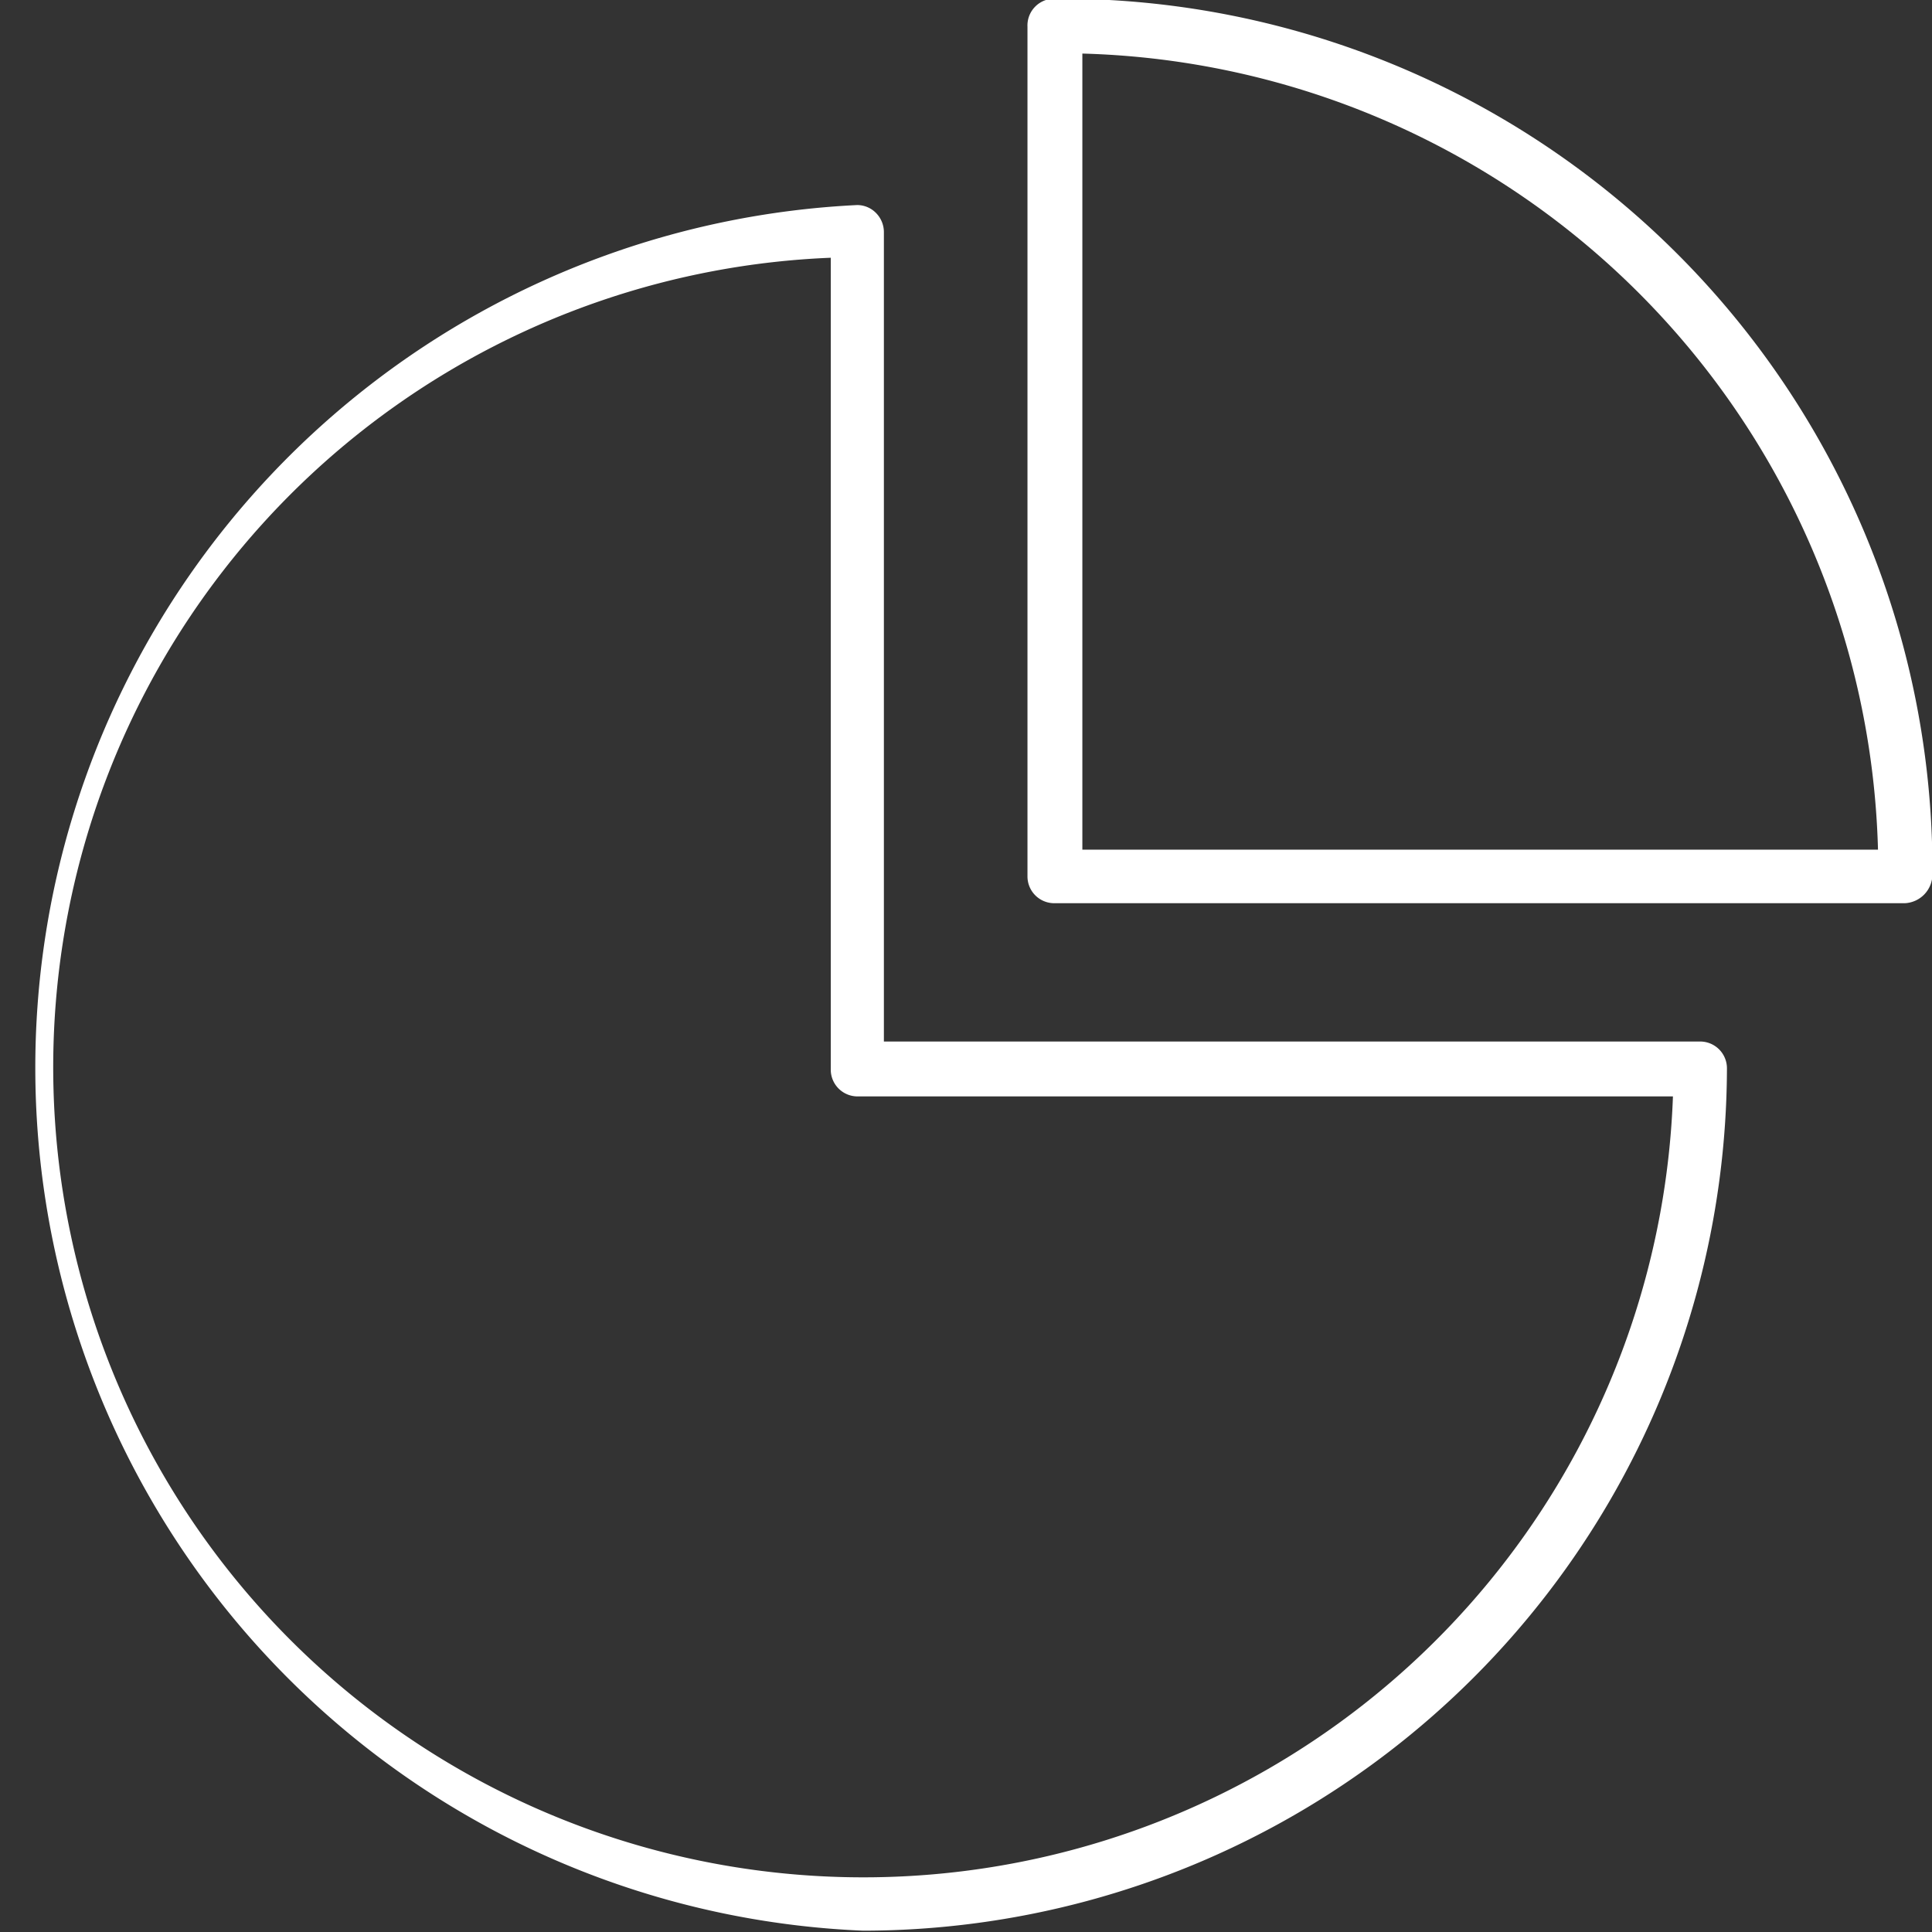
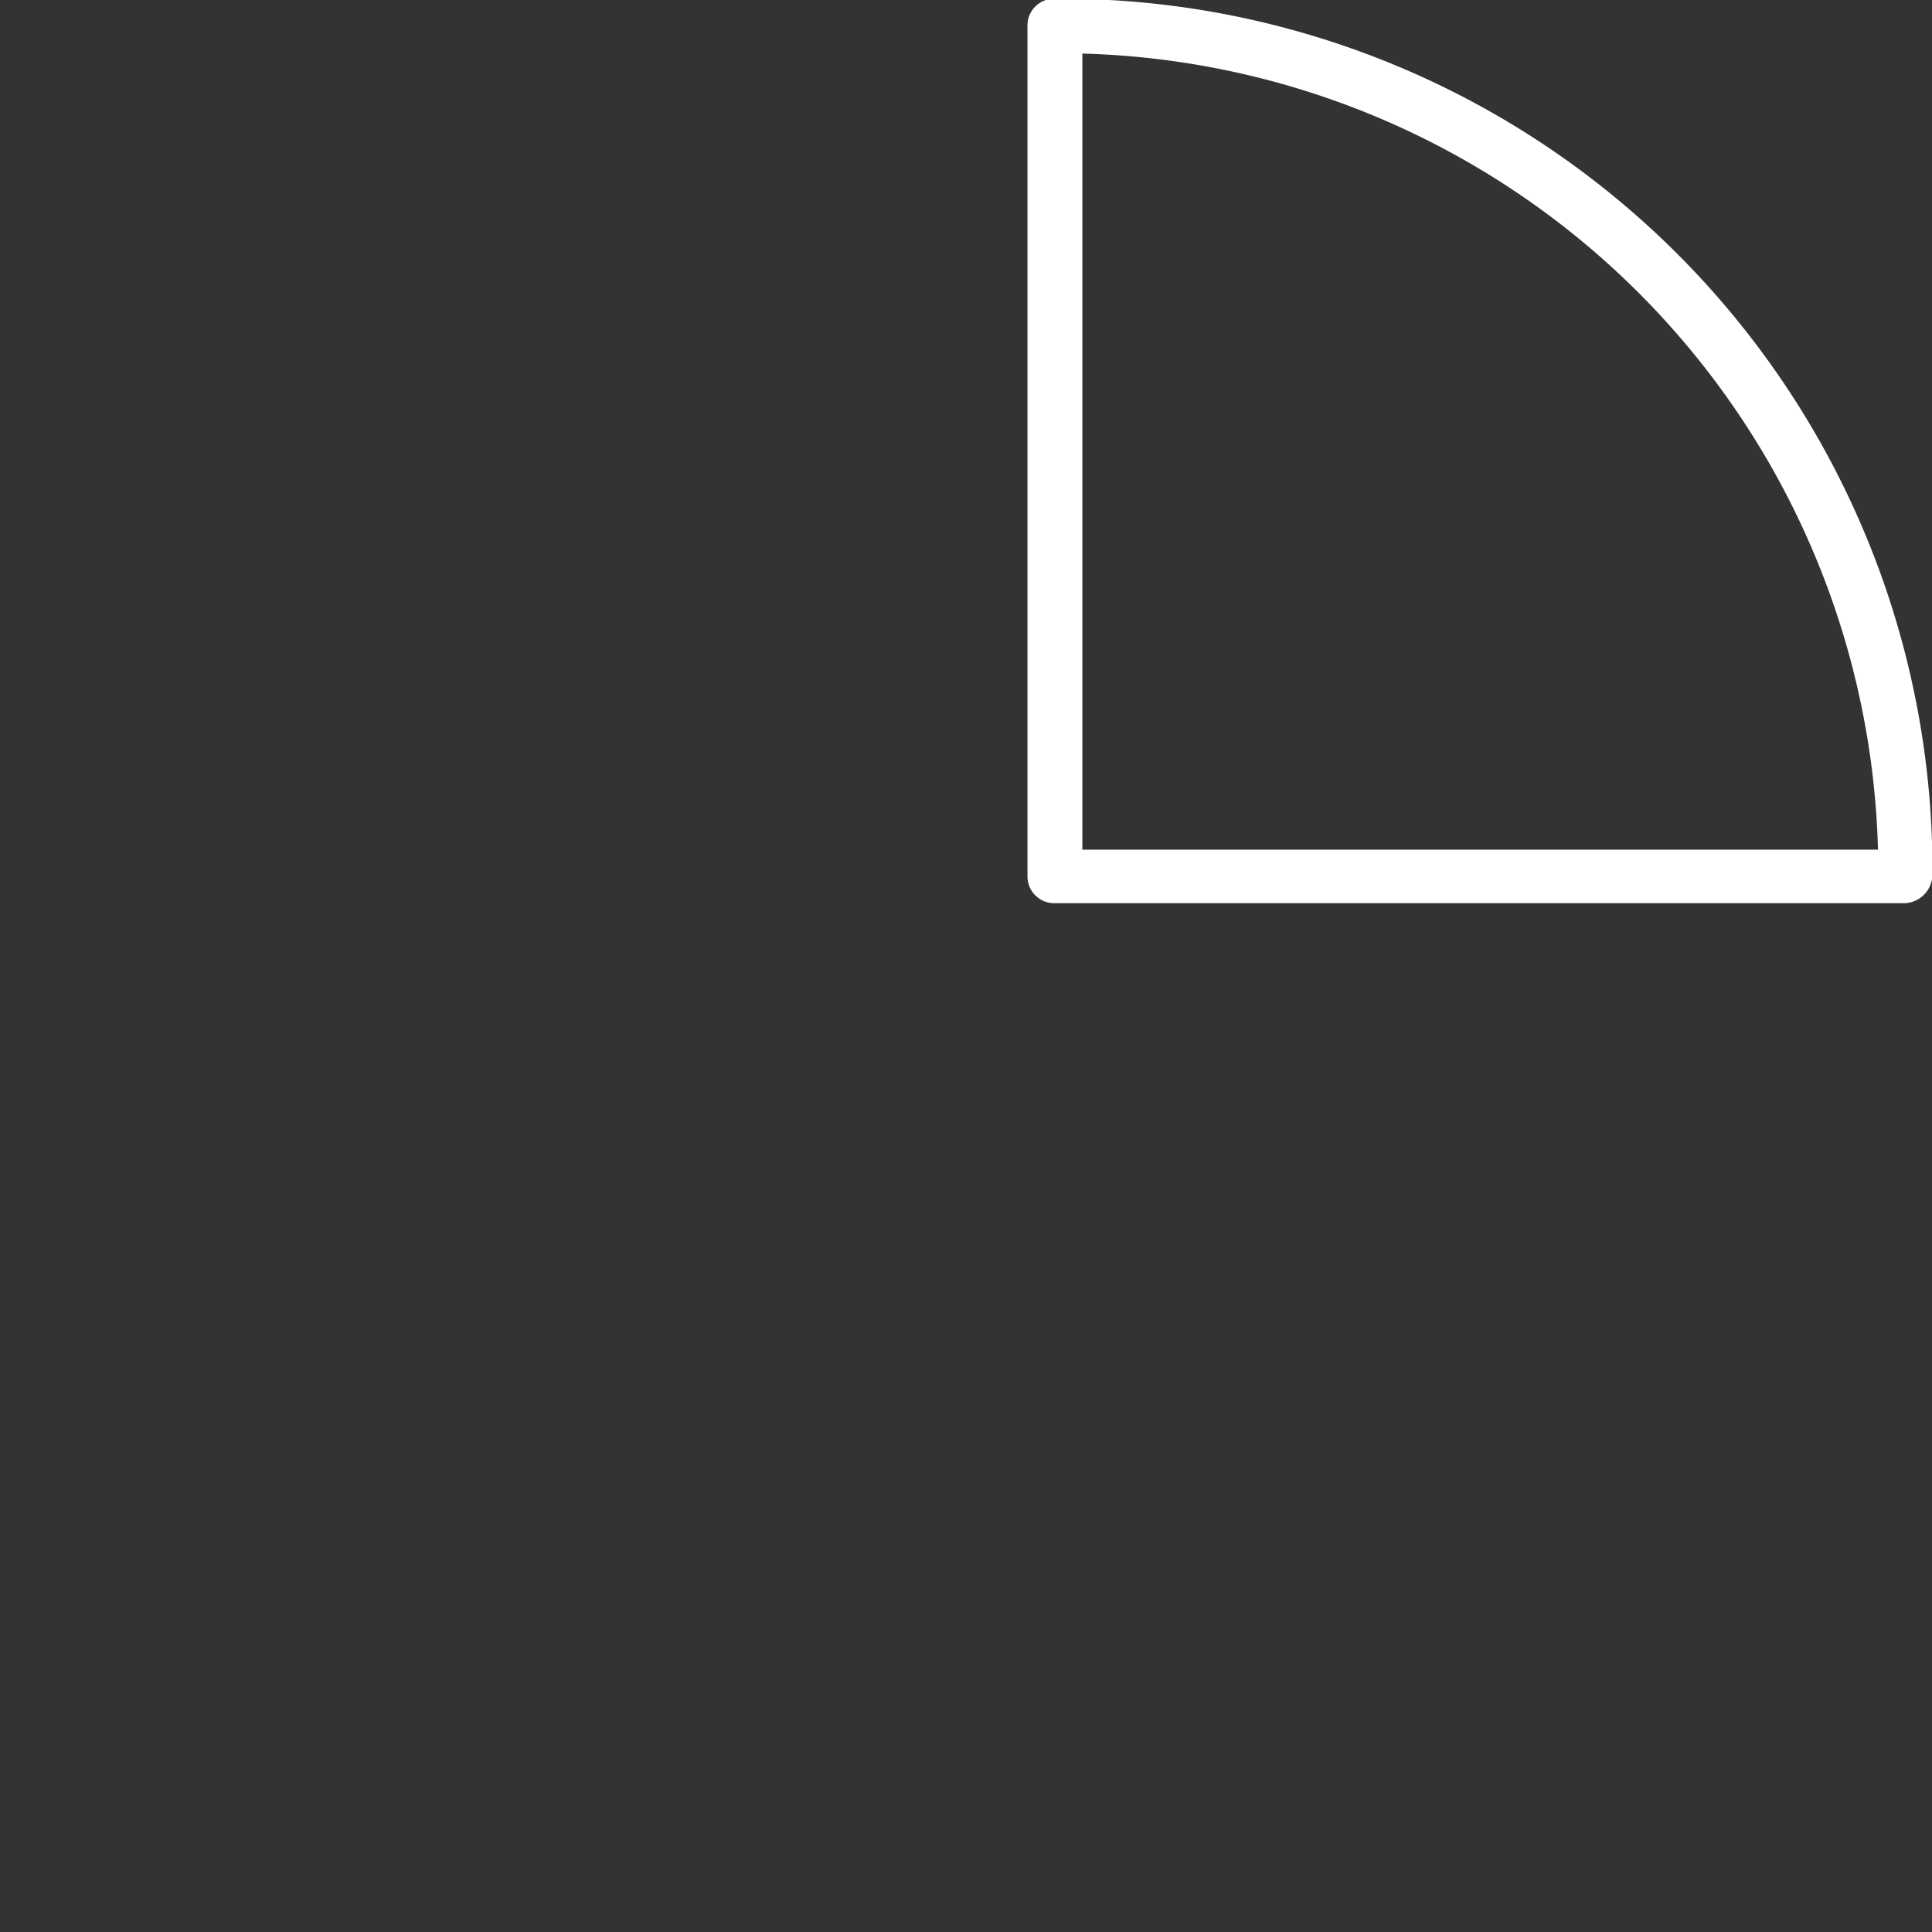
<svg xmlns="http://www.w3.org/2000/svg" id="Layer_1" data-name="Layer 1" viewBox="0 0 44 44">
  <rect x="0" y="0" width="44" height="44" fill="#333333" stroke="none" />
  <path d="M43.37,20.6H24a.61.61,0,0,1-.61-.61V.64A.61.61,0,0,1,24,0h.14A19.84,19.84,0,0,1,44,19.85v.09A.66.66,0,0,1,43.37,20.6ZM24.64,19.38H42.76A18.63,18.63,0,0,0,24.64,1.25Z" transform="translate(0.01 -0.03)" style="fill:#fff" />
-   <path d="M19.65,44A19.67,19.67,0,0,1,19.51,4.7h0a.6.6,0,0,1,.43.18.62.62,0,0,1,.18.43V23.75H38.71a.61.61,0,0,1,.61.61A19.69,19.69,0,0,1,19.65,44Zm-.74-38.1A18.45,18.45,0,1,0,38.09,25H19.52a.61.61,0,0,1-.61-.61Z" transform="translate(0.01 -0.03)" style="fill:#fff" />
</svg>